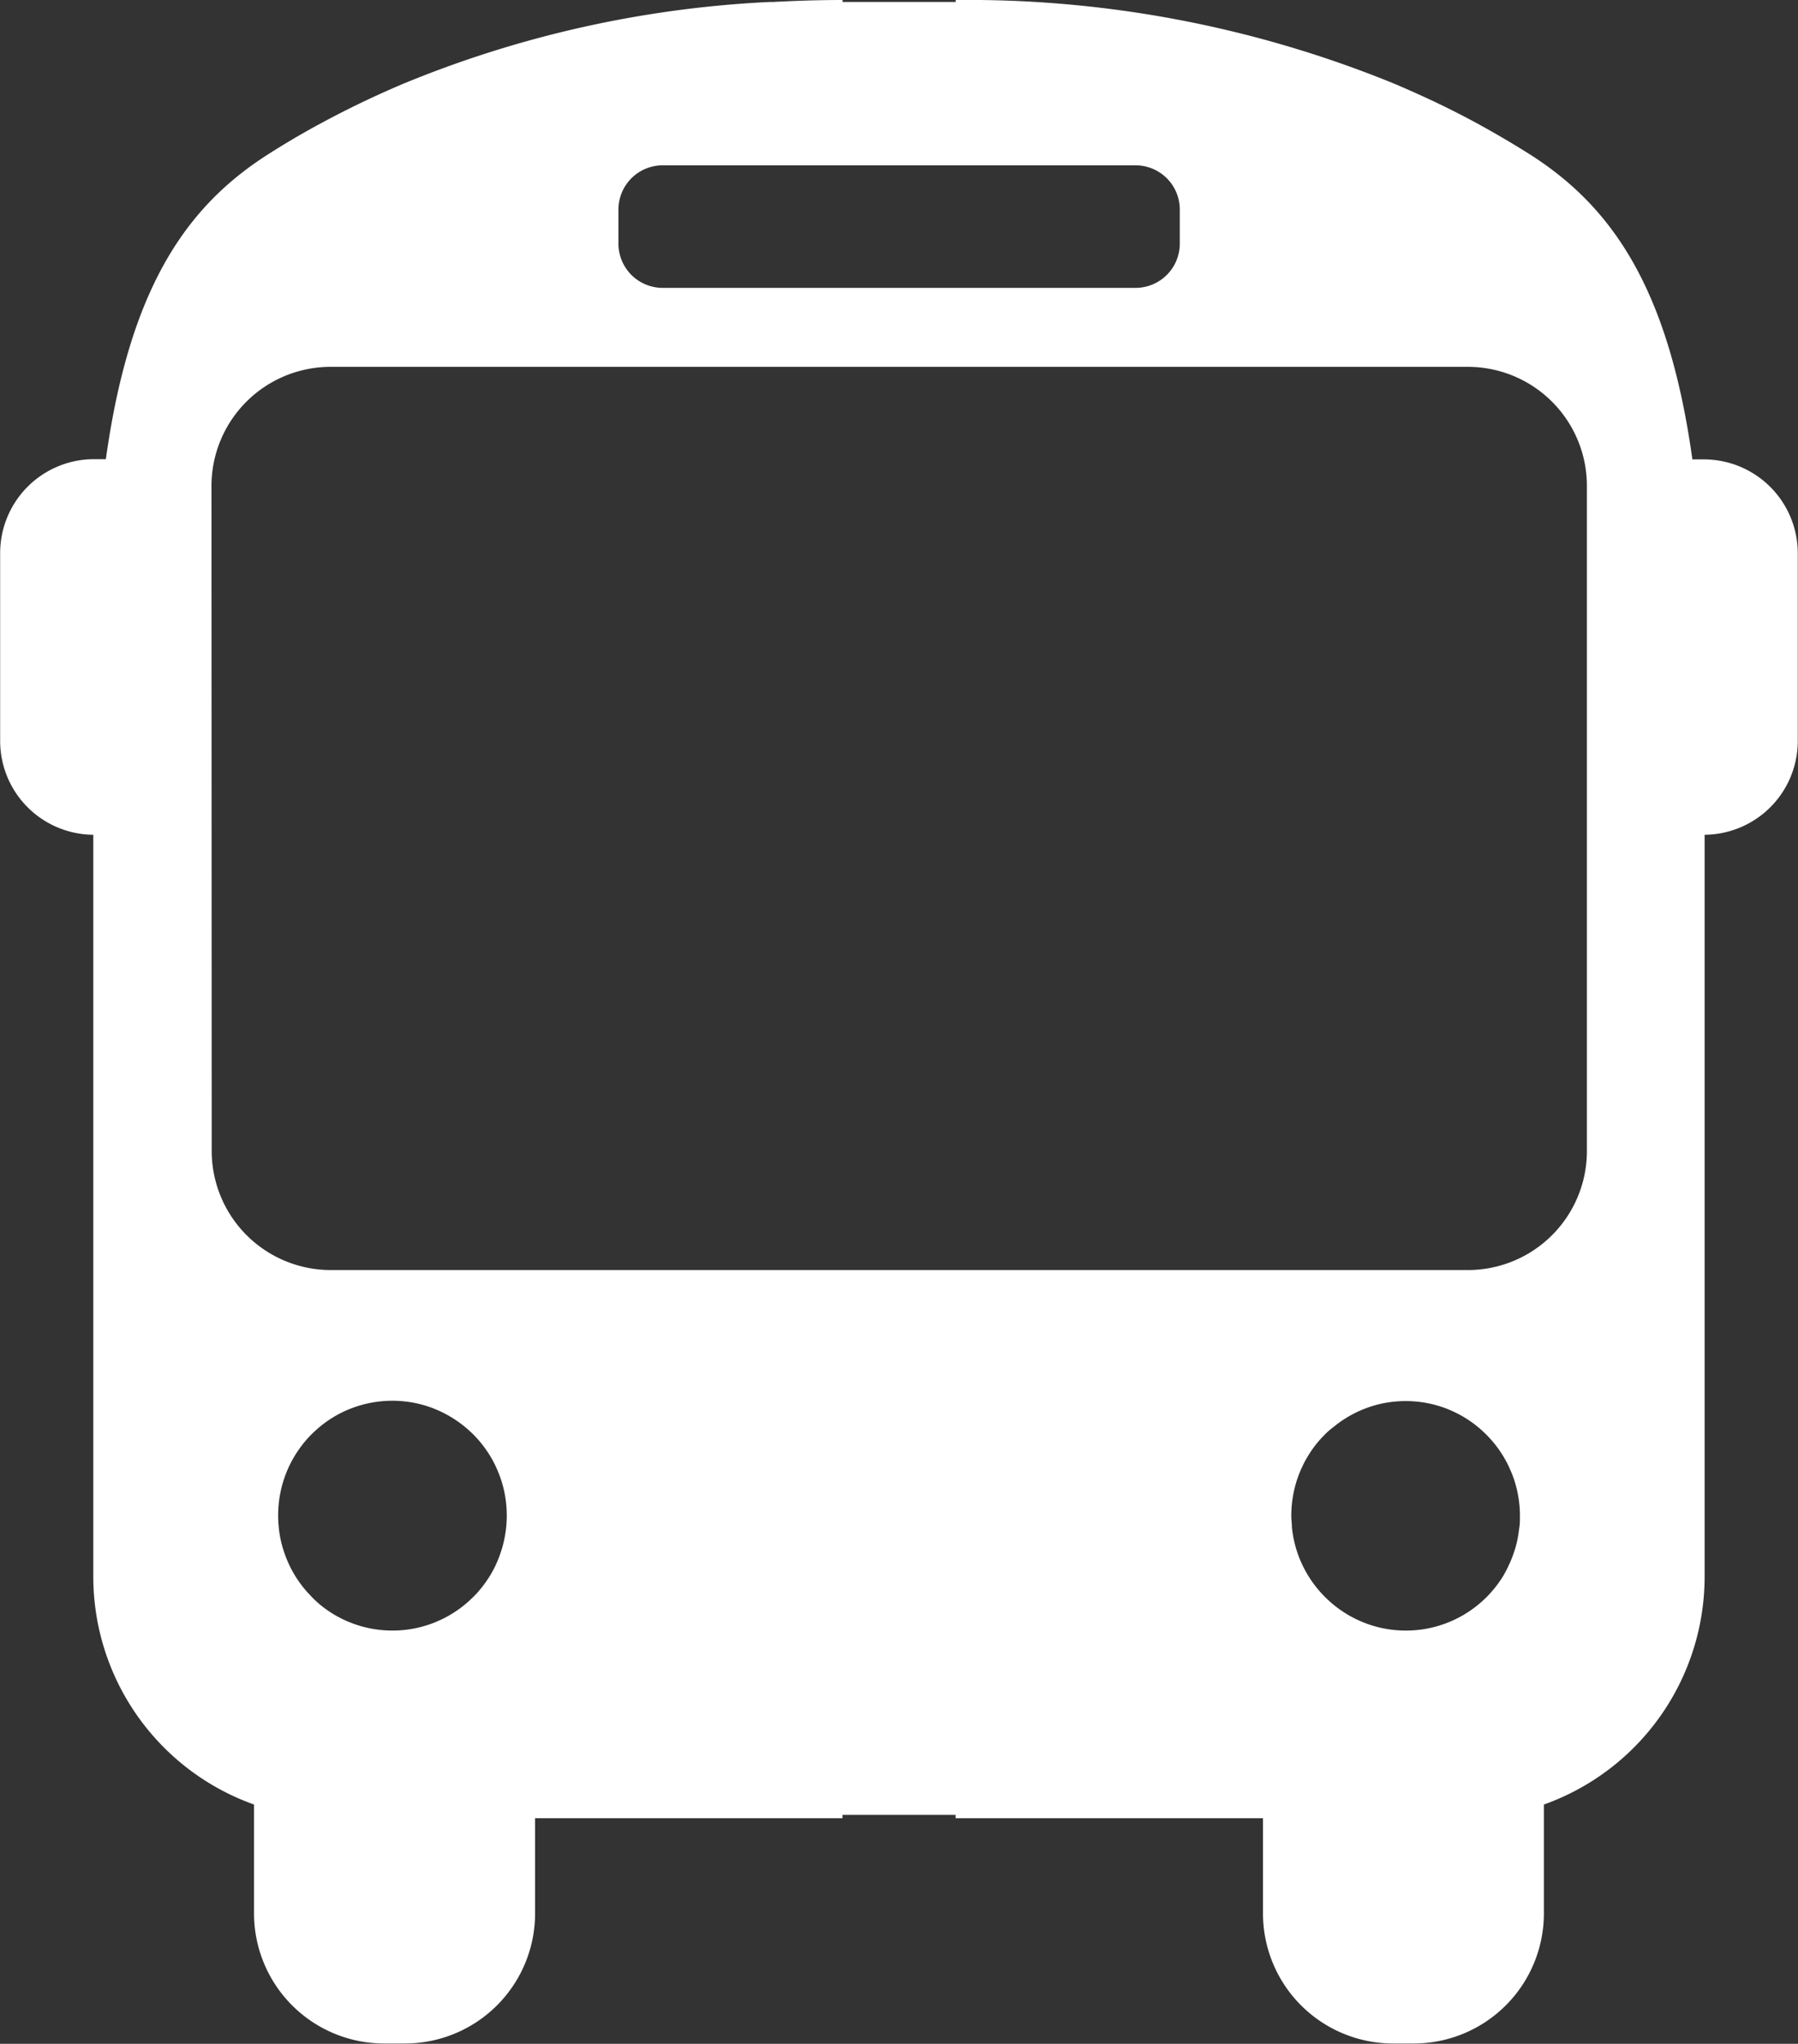
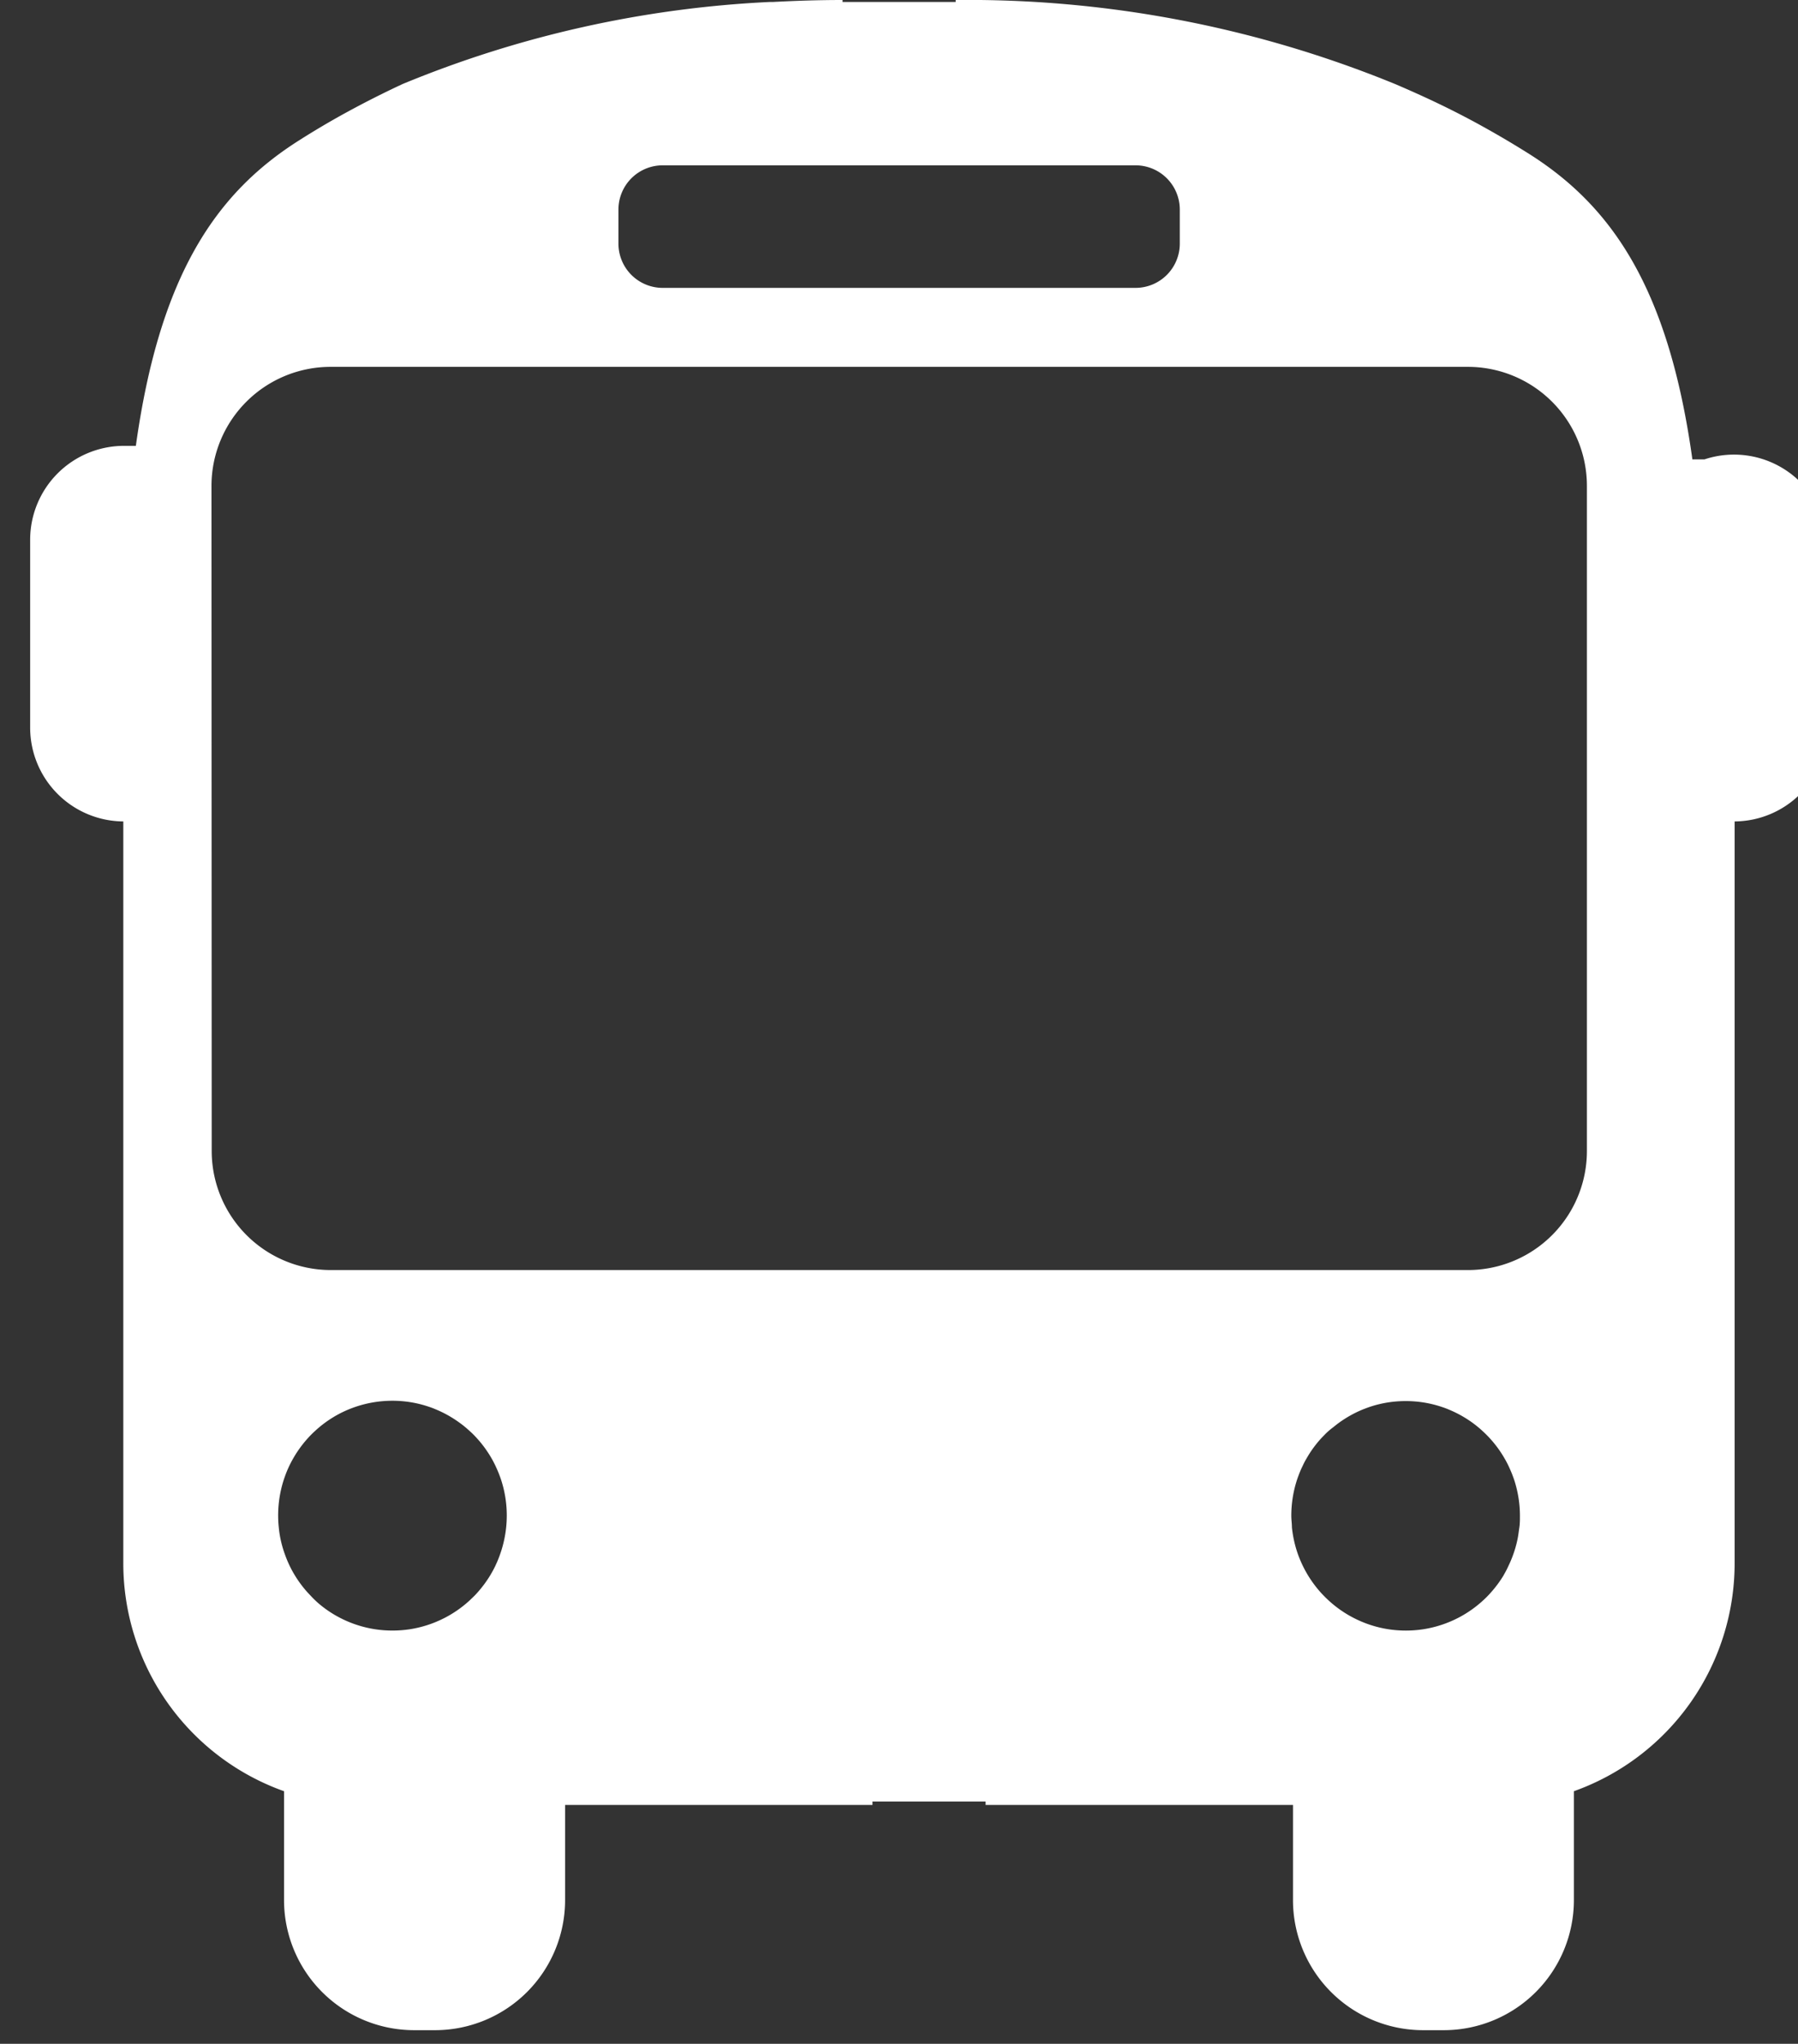
<svg xmlns="http://www.w3.org/2000/svg" width="23.491" height="26.702" viewBox="0 0 23.491 26.702">
  <rect x="0" y="0" width="23.491" height="26.702" fill="#333333" stroke="none" />
-   <path id="bus_icon" data-name="bus icon" d="M2563.987,399.568h-.157c-.313-2.256-1.063-3.313-2.131-3.99-.2-.126-.411-.251-.636-.375s-.466-.246-.72-.363q-.191-.088-.392-.174a14.727,14.727,0,0,0-5.746-1.1v.026h-1.478v-.026c-.313,0-.617.01-.913.026h-.043v0a14.336,14.336,0,0,0-4.79,1.071q-.2.085-.392.174c-.254.118-.494.24-.72.363s-.438.249-.636.375c-1.068.677-1.817,1.734-2.131,3.99h-.157a1.227,1.227,0,0,0-1.224,1.228v2.451a1.226,1.226,0,0,0,1.217,1.228v9.688a3.161,3.161,0,0,0,2.1,2.982v1.422a1.7,1.7,0,0,0,1.694,1.7h.284a1.7,1.7,0,0,0,1.694-1.7v-1.243h4.016v-.044h1.478v.044h4.016v1.243a1.7,1.7,0,0,0,1.693,1.7h.284a1.7,1.7,0,0,0,1.693-1.7v-1.422a3.162,3.162,0,0,0,2.1-2.982v-9.688a1.226,1.226,0,0,0,1.217-1.228V400.8A1.227,1.227,0,0,0,2563.987,399.568Zm-14.188-3.262a.578.578,0,0,1,.577-.58h6.18a.578.578,0,0,1,.577.58v.441a.578.578,0,0,1-.577.58h-6.18a.578.578,0,0,1-.577-.58Zm-5.317,3.612a1.556,1.556,0,0,1,1.552-1.559H2560.9a1.555,1.555,0,0,1,1.552,1.559V408.6a1.555,1.555,0,0,1-1.552,1.559h-14.863a1.556,1.556,0,0,1-1.552-1.559Zm16.882,14.229a1.522,1.522,0,0,1-.172.231c-.016.018-.032.035-.049.052s-.039.038-.059.056a1.5,1.5,0,0,1-.223.166q-.062.038-.127.069a1.484,1.484,0,0,1-.42.131,1.507,1.507,0,0,1-.455,0,1.479,1.479,0,0,1-.42-.131,1.432,1.432,0,0,1-.127-.069,1.48,1.48,0,0,1-.223-.166l-.01-.009q-.051-.047-.1-.1a1.535,1.535,0,0,1-.172-.231,1.531,1.531,0,0,1-.126-.262,1.487,1.487,0,0,1-.06-.213q-.015-.073-.023-.149c0-.05-.008-.1-.008-.153a1.511,1.511,0,0,1,.067-.446c.009-.03.02-.06.031-.089s.025-.064.04-.095.027-.058.042-.085.048-.084.075-.124a1.483,1.483,0,0,1,.133-.17l.05-.052,0,0c.031-.031.063-.06.1-.088s.053-.043.081-.063a1.5,1.5,0,0,1,.314-.176c.033-.013.067-.026.1-.037a1.471,1.471,0,0,1,.234-.056,1.513,1.513,0,0,1,.455,0,1.481,1.481,0,0,1,.234.056c.034.011.068.023.1.037a1.5,1.5,0,0,1,.315.176c.027.02.054.041.08.063s.049.043.072.065.052.051.076.078a1.485,1.485,0,0,1,.133.17q.04.06.075.124c.015.028.029.056.042.085s.028.063.04.095.022.059.031.089a1.511,1.511,0,0,1,.067.446c0,.052,0,.1-.008.153s-.013.1-.023.149a1.456,1.456,0,0,1-.061.213,1.322,1.322,0,0,1-.057.135Q2561.4,414.085,2561.363,414.147Zm-13.171-.128c-.021.044-.044.086-.069.128a1.537,1.537,0,0,1-.172.231c-.016.018-.032.035-.05.052s-.039.038-.059.056a1.467,1.467,0,0,1-.223.166q-.062.038-.127.069a1.479,1.479,0,0,1-.42.131,1.5,1.5,0,0,1-.228.017,1.482,1.482,0,0,1-.647-.148q-.066-.032-.127-.069a1.5,1.5,0,0,1-.175-.125q-.055-.046-.106-.1l-.049-.052a1.489,1.489,0,0,1-.172-.231c-.025-.041-.048-.084-.069-.128a1.439,1.439,0,0,1-.056-.135,1.457,1.457,0,0,1-.061-.213q-.015-.073-.022-.149a1.514,1.514,0,0,1,.059-.6q.022-.07.05-.138c.019-.045.04-.089.063-.131s.048-.084.075-.124a1.513,1.513,0,0,1,.133-.17c.032-.036.066-.069.1-.1a1.478,1.478,0,0,1,.423-.272q.067-.028.137-.05a1.5,1.5,0,0,1,.672-.05,1.461,1.461,0,0,1,.234.056c.034.011.068.023.1.037a1.5,1.5,0,0,1,.315.176c.028.02.055.041.081.063s.049.043.073.065.052.051.076.078a1.431,1.431,0,0,1,.133.17,1.409,1.409,0,0,1,.075.124c.015.028.029.056.042.085s.028.063.04.095.022.059.031.089a1.5,1.5,0,0,1,.067.446,1.516,1.516,0,0,1-.008.153,1.494,1.494,0,0,1-.023.149,1.519,1.519,0,0,1-.06.213A1.381,1.381,0,0,1,2548.192,414.02Z" transform="translate(-2541.719 -393.566)" fill="#fff" />
+   <path id="bus_icon" data-name="bus icon" d="M2563.987,399.568h-.157c-.313-2.256-1.063-3.313-2.131-3.99-.2-.126-.411-.251-.636-.375s-.466-.246-.72-.363q-.191-.088-.392-.174a14.727,14.727,0,0,0-5.746-1.1v.026h-1.478v-.026c-.313,0-.617.01-.913.026h-.043v0a14.336,14.336,0,0,0-4.79,1.071c-.254.118-.494.24-.72.363s-.438.249-.636.375c-1.068.677-1.817,1.734-2.131,3.99h-.157a1.227,1.227,0,0,0-1.224,1.228v2.451a1.226,1.226,0,0,0,1.217,1.228v9.688a3.161,3.161,0,0,0,2.1,2.982v1.422a1.7,1.7,0,0,0,1.694,1.7h.284a1.7,1.7,0,0,0,1.694-1.7v-1.243h4.016v-.044h1.478v.044h4.016v1.243a1.7,1.7,0,0,0,1.693,1.7h.284a1.7,1.7,0,0,0,1.693-1.7v-1.422a3.162,3.162,0,0,0,2.1-2.982v-9.688a1.226,1.226,0,0,0,1.217-1.228V400.8A1.227,1.227,0,0,0,2563.987,399.568Zm-14.188-3.262a.578.578,0,0,1,.577-.58h6.18a.578.578,0,0,1,.577.58v.441a.578.578,0,0,1-.577.58h-6.18a.578.578,0,0,1-.577-.58Zm-5.317,3.612a1.556,1.556,0,0,1,1.552-1.559H2560.9a1.555,1.555,0,0,1,1.552,1.559V408.6a1.555,1.555,0,0,1-1.552,1.559h-14.863a1.556,1.556,0,0,1-1.552-1.559Zm16.882,14.229a1.522,1.522,0,0,1-.172.231c-.016.018-.032.035-.049.052s-.039.038-.059.056a1.5,1.5,0,0,1-.223.166q-.062.038-.127.069a1.484,1.484,0,0,1-.42.131,1.507,1.507,0,0,1-.455,0,1.479,1.479,0,0,1-.42-.131,1.432,1.432,0,0,1-.127-.069,1.48,1.48,0,0,1-.223-.166l-.01-.009q-.051-.047-.1-.1a1.535,1.535,0,0,1-.172-.231,1.531,1.531,0,0,1-.126-.262,1.487,1.487,0,0,1-.06-.213q-.015-.073-.023-.149c0-.05-.008-.1-.008-.153a1.511,1.511,0,0,1,.067-.446c.009-.03.02-.06.031-.089s.025-.064.04-.095.027-.058.042-.085.048-.084.075-.124a1.483,1.483,0,0,1,.133-.17l.05-.052,0,0c.031-.031.063-.06.1-.088s.053-.043.081-.063a1.5,1.5,0,0,1,.314-.176c.033-.013.067-.026.1-.037a1.471,1.471,0,0,1,.234-.056,1.513,1.513,0,0,1,.455,0,1.481,1.481,0,0,1,.234.056c.034.011.068.023.1.037a1.5,1.5,0,0,1,.315.176c.027.02.054.041.08.063s.049.043.072.065.052.051.076.078a1.485,1.485,0,0,1,.133.17q.04.06.075.124c.015.028.029.056.042.085s.028.063.04.095.022.059.031.089a1.511,1.511,0,0,1,.067.446c0,.052,0,.1-.008.153s-.013.1-.023.149a1.456,1.456,0,0,1-.061.213,1.322,1.322,0,0,1-.057.135Q2561.4,414.085,2561.363,414.147Zm-13.171-.128c-.021.044-.044.086-.069.128a1.537,1.537,0,0,1-.172.231c-.016.018-.032.035-.05.052s-.039.038-.059.056a1.467,1.467,0,0,1-.223.166q-.062.038-.127.069a1.479,1.479,0,0,1-.42.131,1.5,1.5,0,0,1-.228.017,1.482,1.482,0,0,1-.647-.148q-.066-.032-.127-.069a1.5,1.5,0,0,1-.175-.125q-.055-.046-.106-.1l-.049-.052a1.489,1.489,0,0,1-.172-.231c-.025-.041-.048-.084-.069-.128a1.439,1.439,0,0,1-.056-.135,1.457,1.457,0,0,1-.061-.213q-.015-.073-.022-.149a1.514,1.514,0,0,1,.059-.6q.022-.07.05-.138c.019-.045.04-.089.063-.131s.048-.084.075-.124a1.513,1.513,0,0,1,.133-.17c.032-.036.066-.069.1-.1a1.478,1.478,0,0,1,.423-.272q.067-.028.137-.05a1.5,1.5,0,0,1,.672-.05,1.461,1.461,0,0,1,.234.056c.034.011.068.023.1.037a1.5,1.5,0,0,1,.315.176c.028.02.055.041.081.063s.049.043.073.065.052.051.076.078a1.431,1.431,0,0,1,.133.17,1.409,1.409,0,0,1,.075.124c.015.028.029.056.042.085s.028.063.04.095.022.059.031.089a1.5,1.5,0,0,1,.067.446,1.516,1.516,0,0,1-.008.153,1.494,1.494,0,0,1-.023.149,1.519,1.519,0,0,1-.06.213A1.381,1.381,0,0,1,2548.192,414.02Z" transform="translate(-2541.719 -393.566)" fill="#fff" />
</svg>